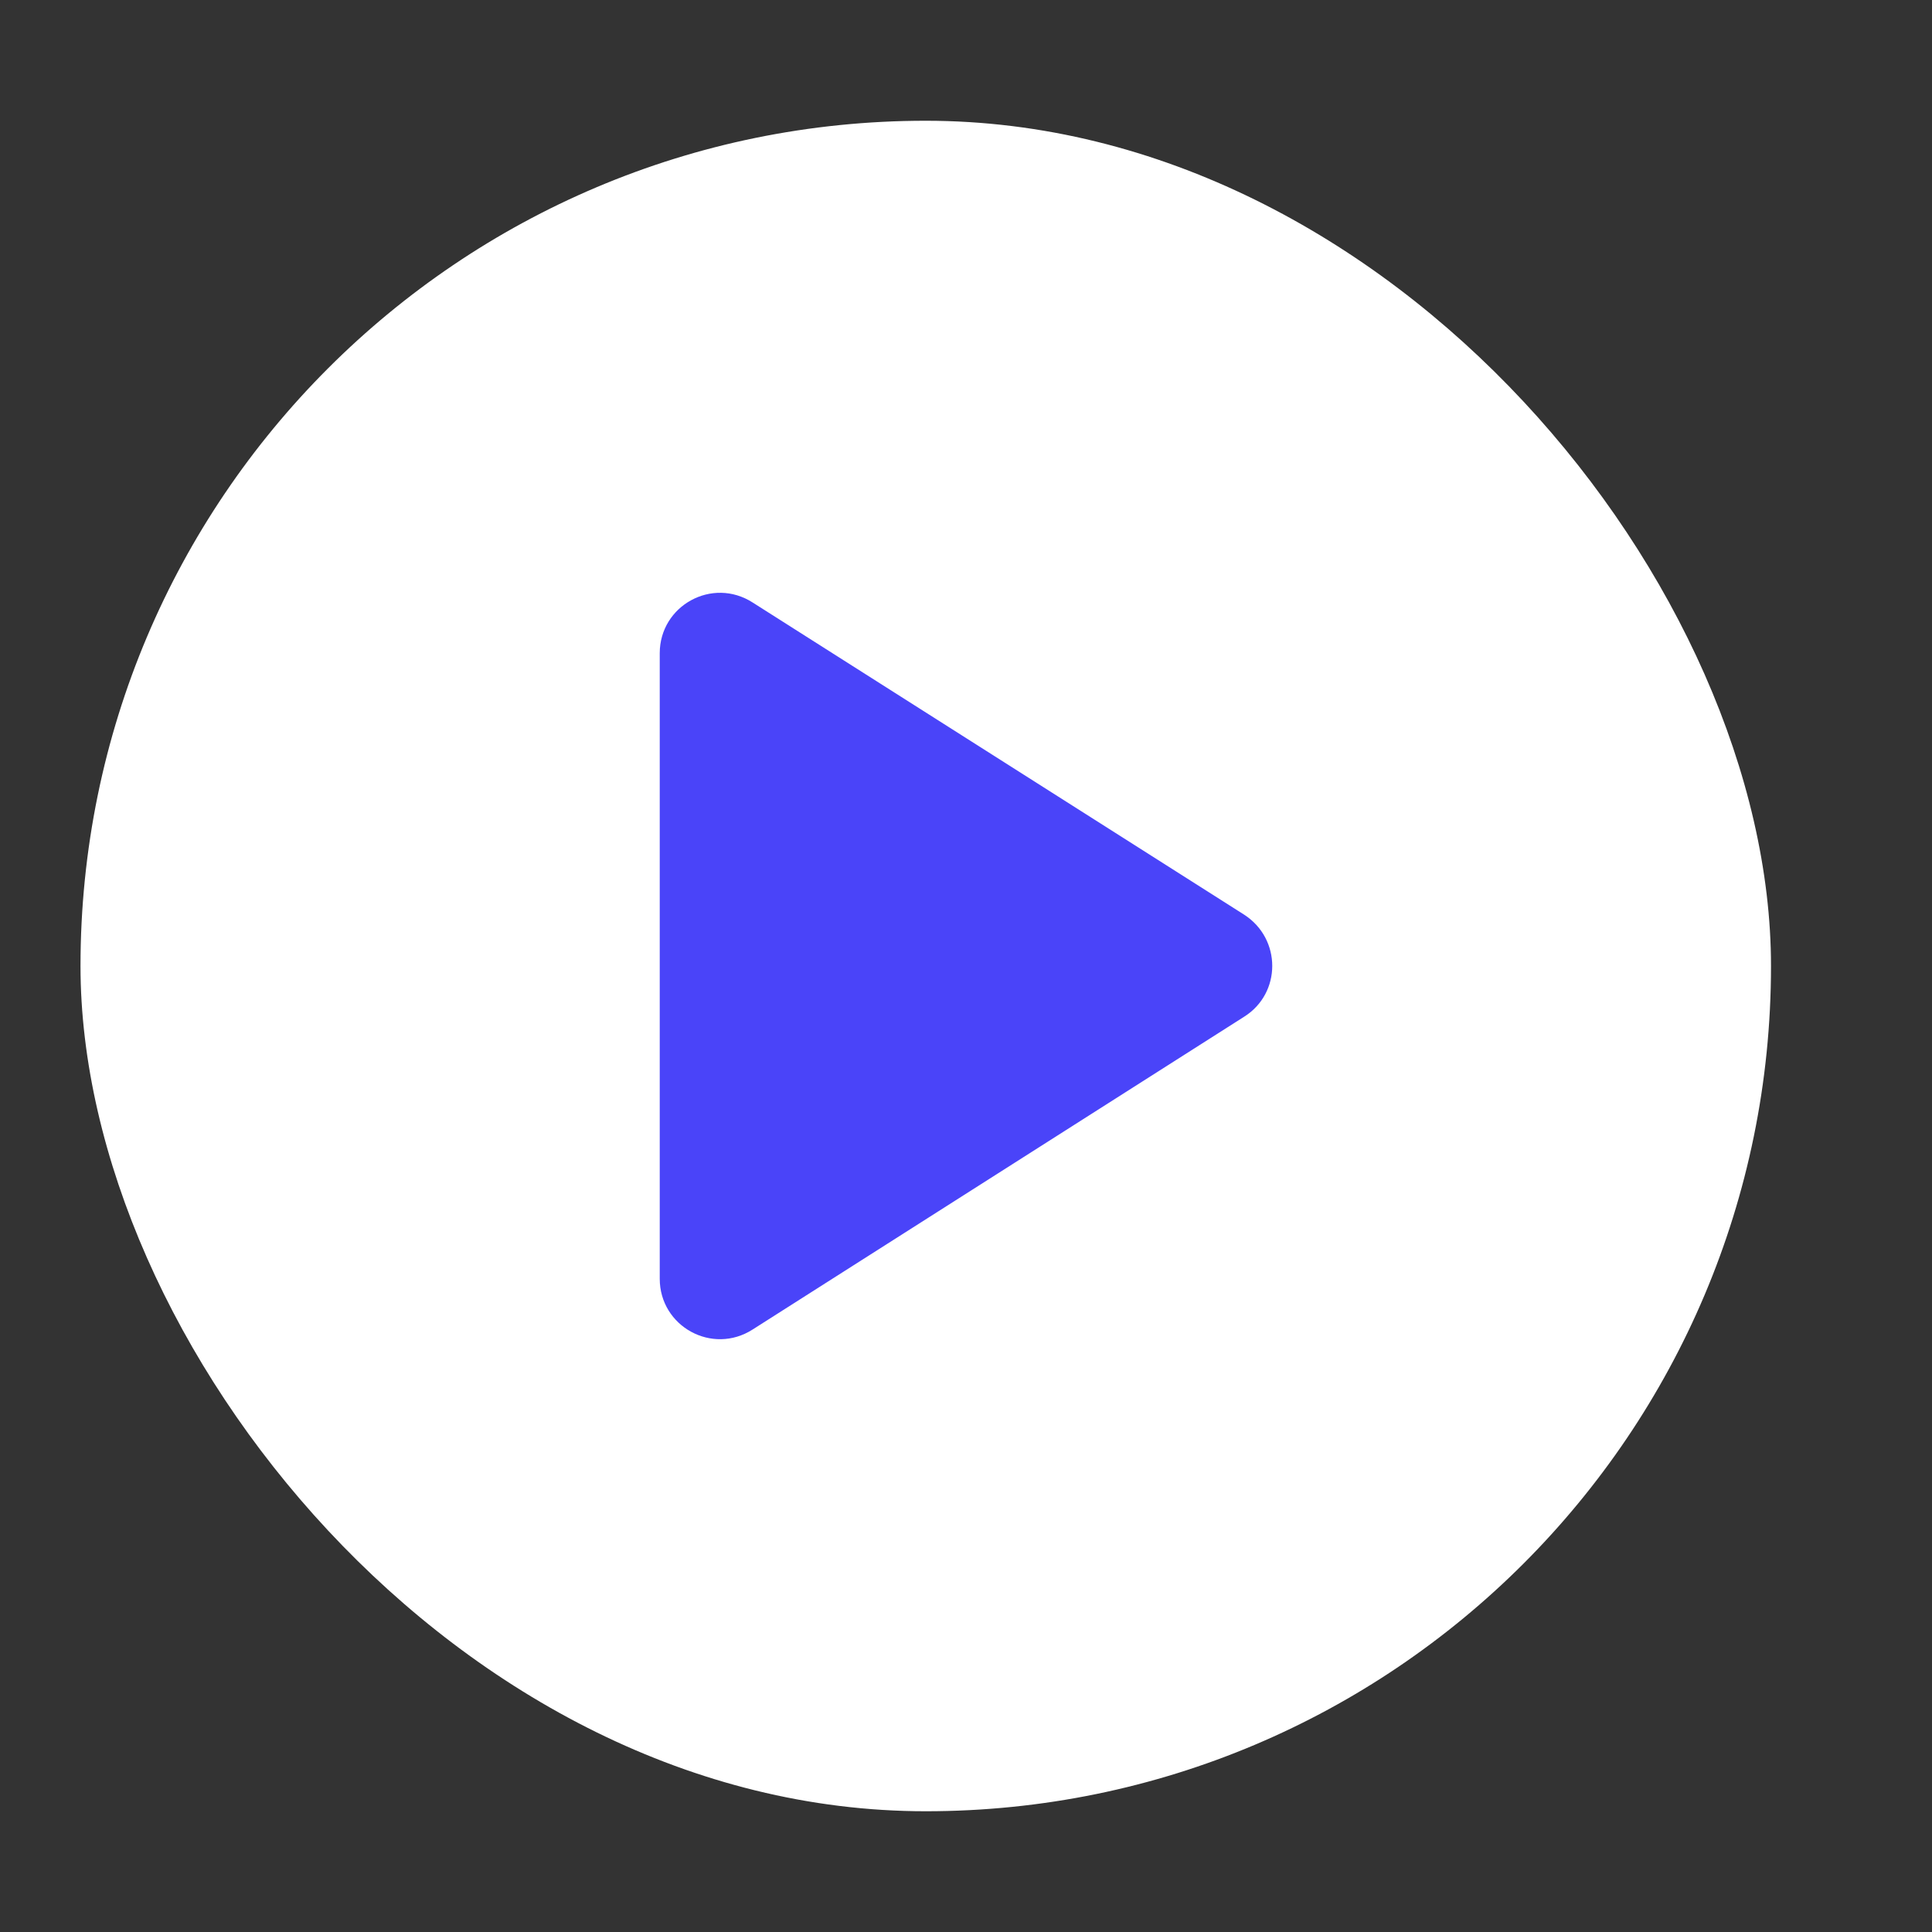
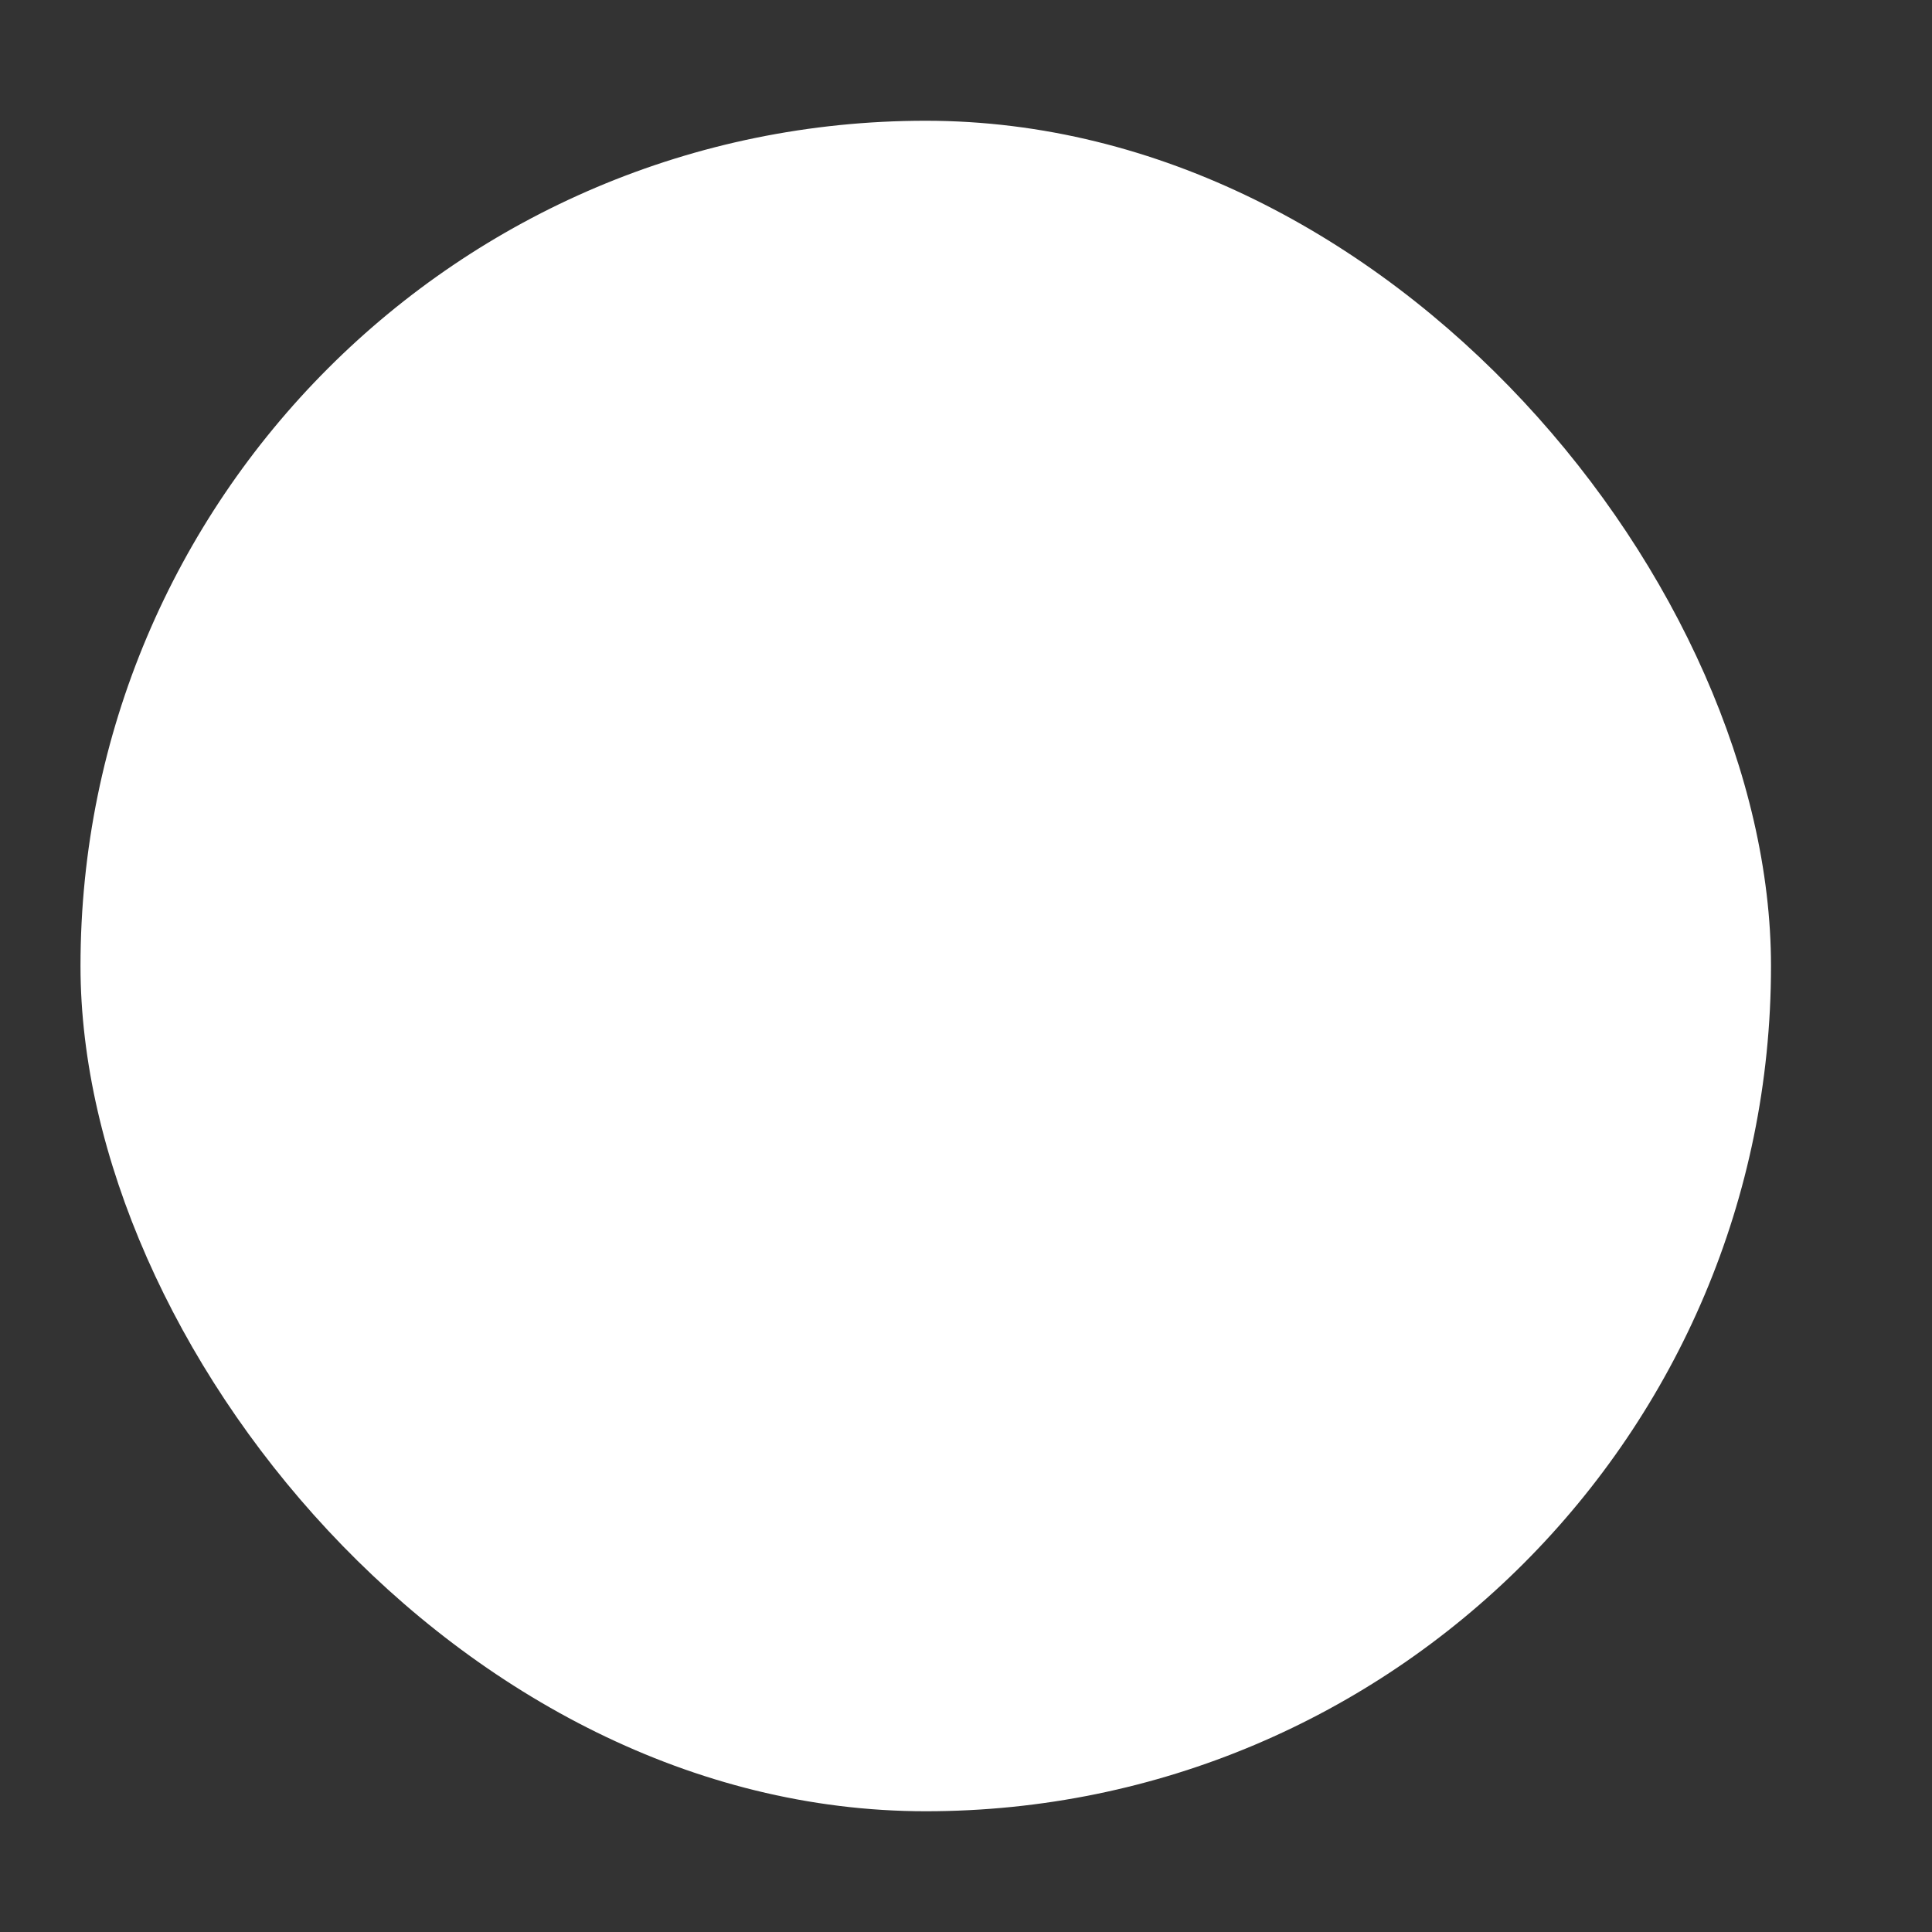
<svg xmlns="http://www.w3.org/2000/svg" width="48" height="48" viewBox="0 0 48 48" fill="none">
  <rect x="0" y="0" width="48" height="48" fill="#333333" stroke="none" />
  <rect x="2" y="3" width="42" height="42" rx="21" fill="white" />
-   <path d="M16.391 16.23V31.77C16.391 32.955 17.696 33.675 18.701 33.03L30.911 25.26C31.841 24.675 31.841 23.325 30.911 22.725L18.701 14.97C17.696 14.325 16.391 15.045 16.391 16.23Z" fill="#4A44F9" />
</svg>